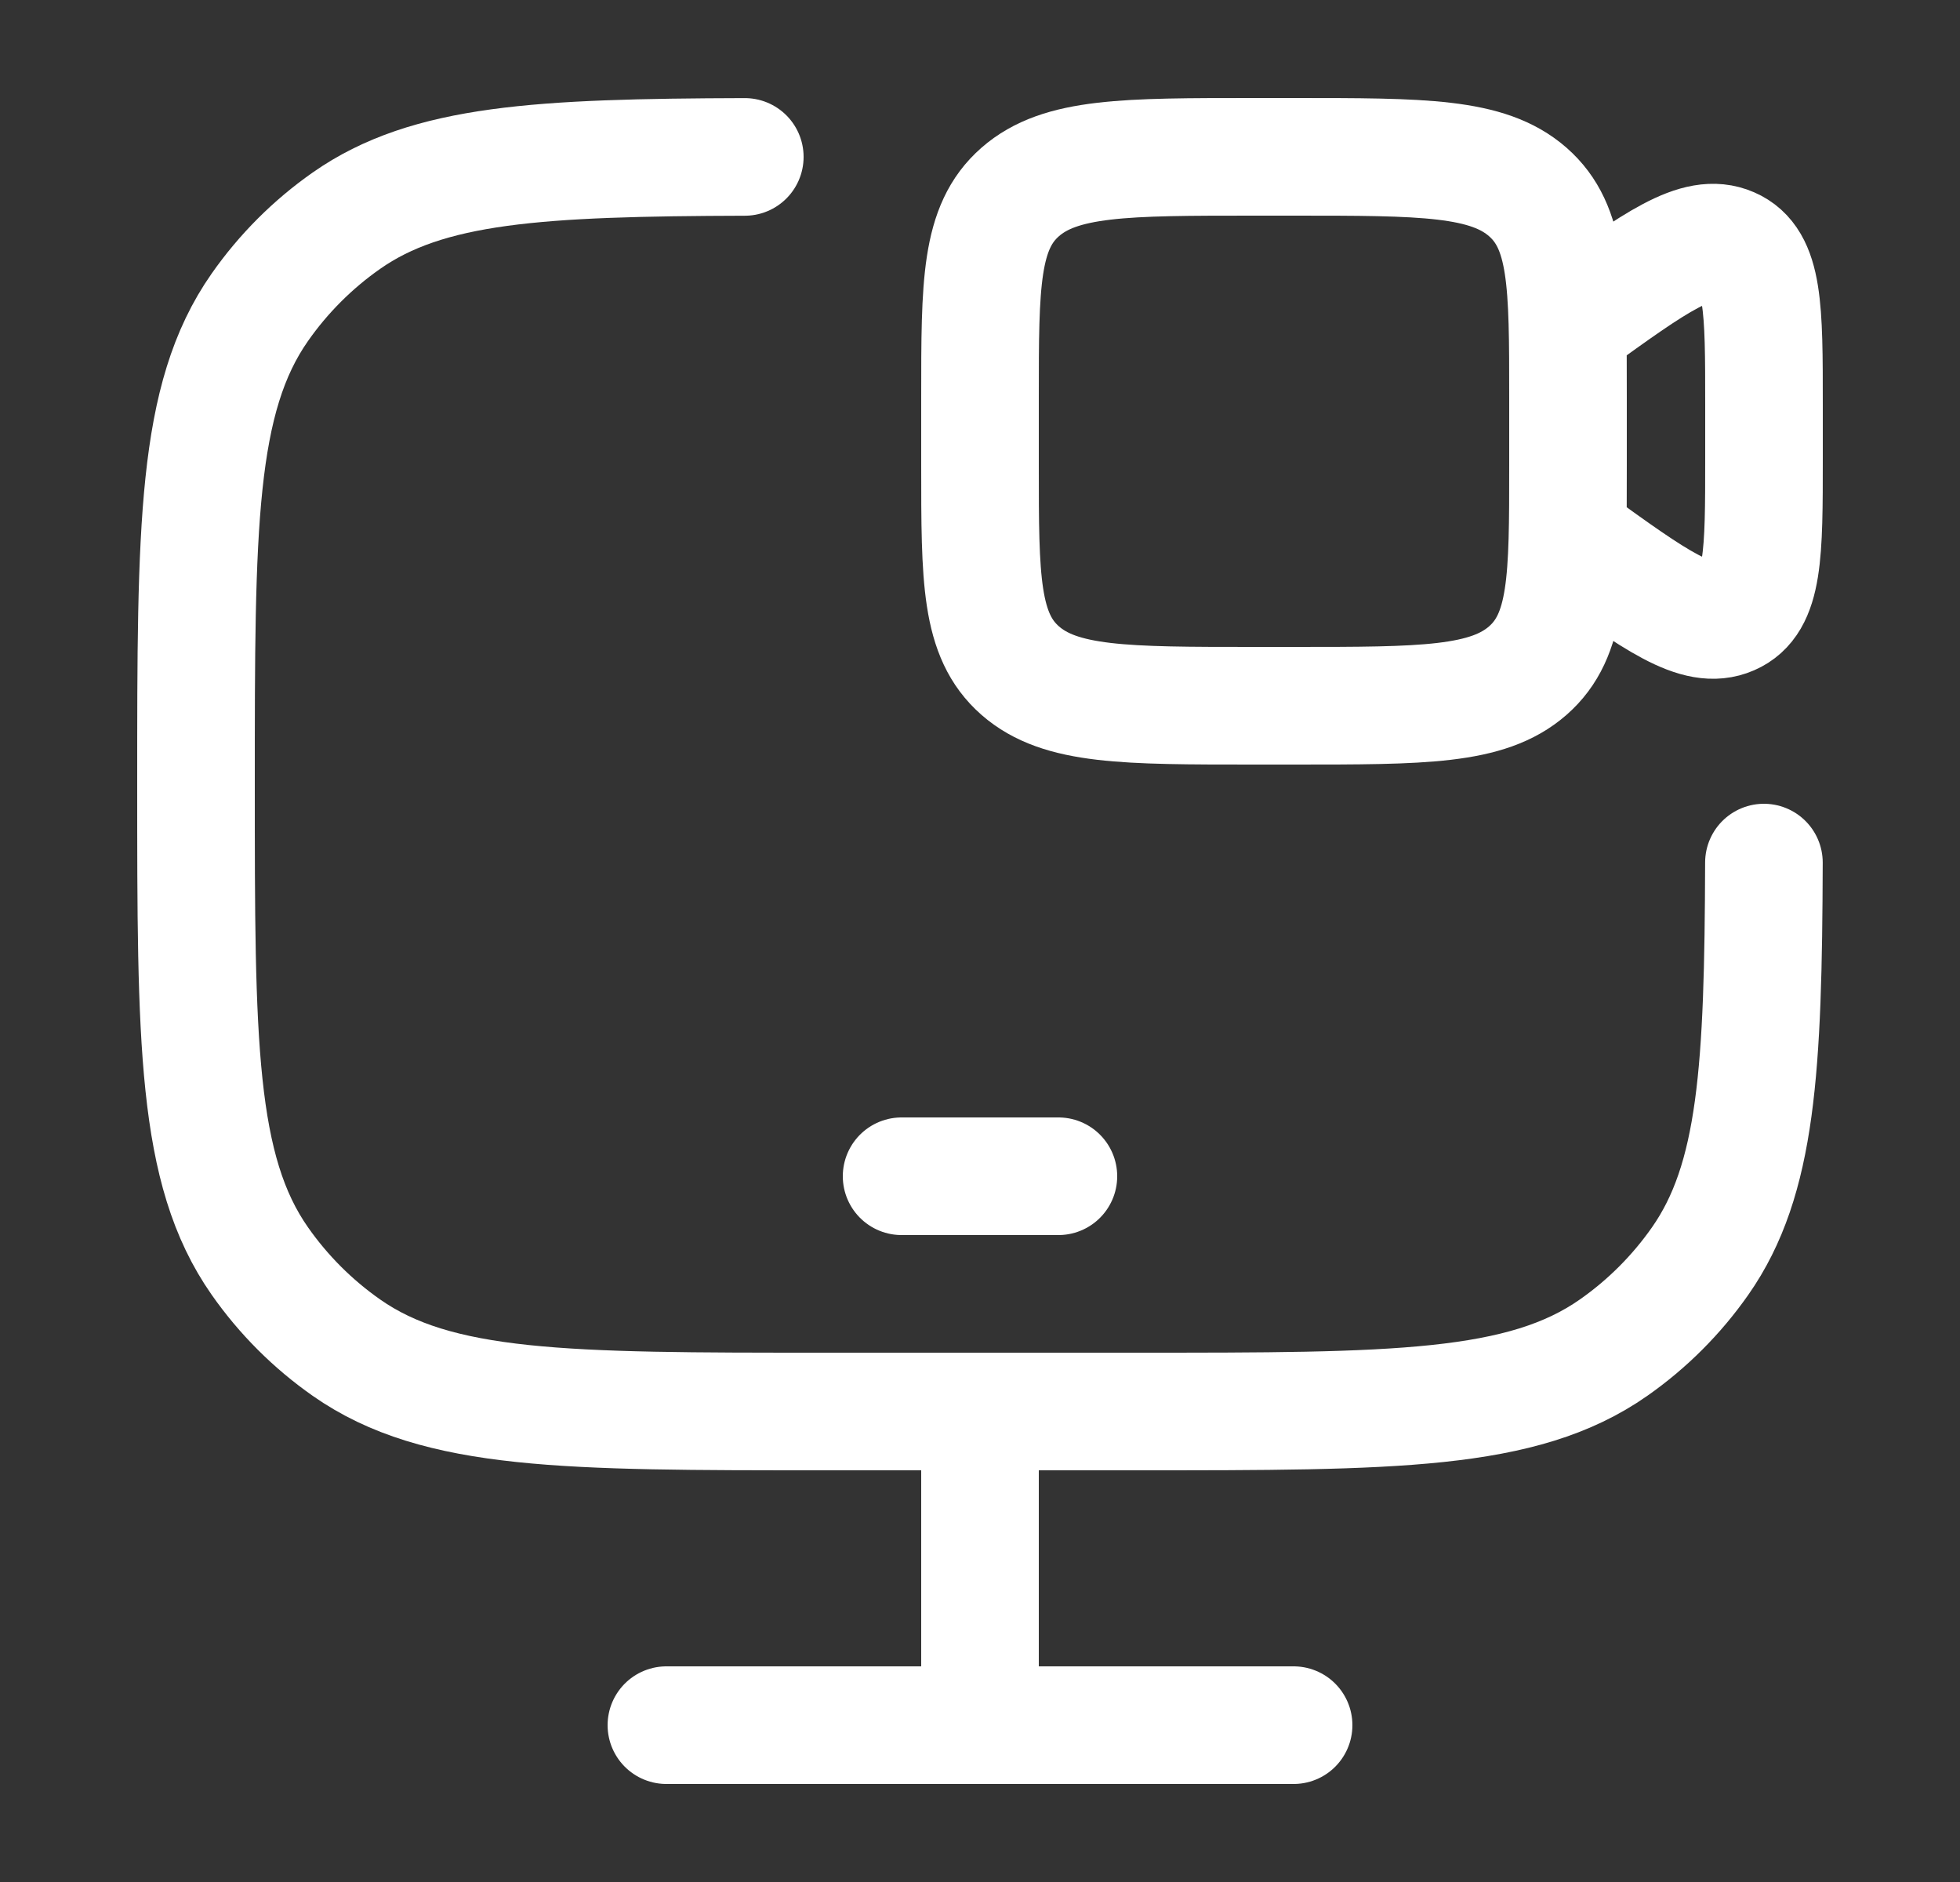
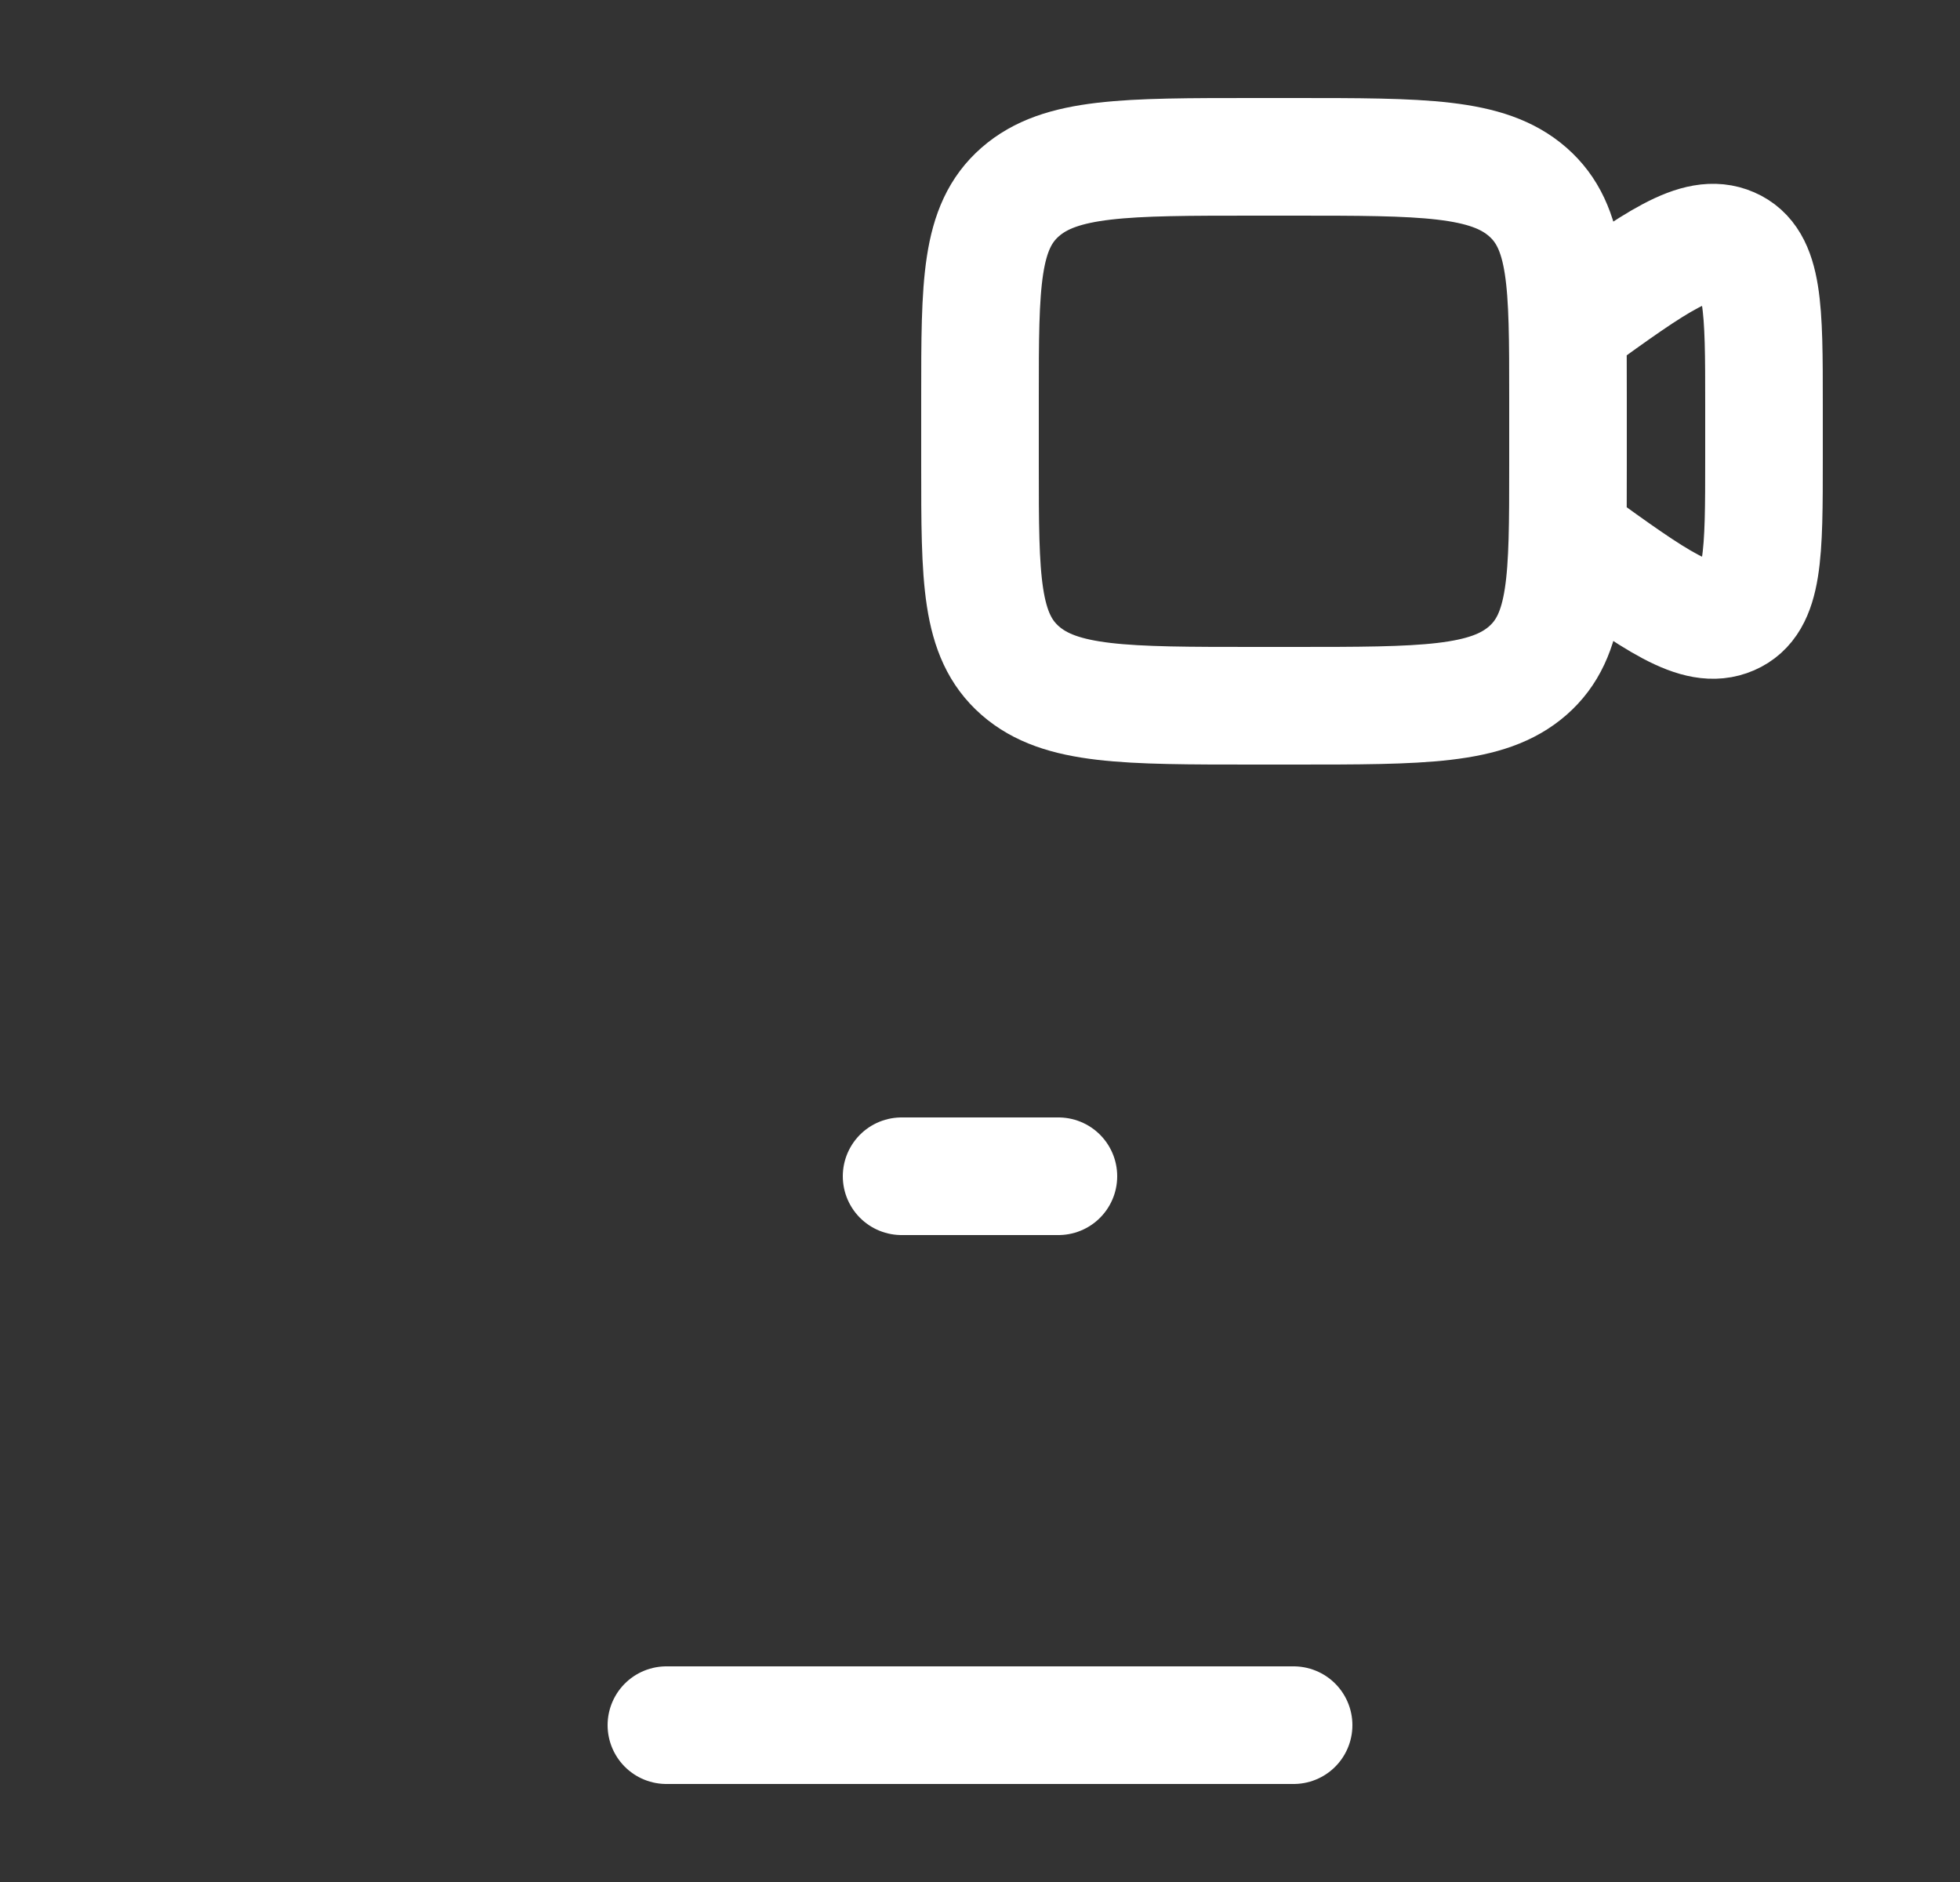
<svg xmlns="http://www.w3.org/2000/svg" width="25" height="24" viewBox="0 0 25 24" fill="none">
  <rect x="0" y="0" width="25" height="24" fill="#333333" stroke="none" />
  <path d="M11.5 15H13.5" stroke="white" stroke-width="1.5" stroke-linecap="round" stroke-linejoin="round" />
-   <path d="M12.5 18V22" stroke="white" stroke-width="1.5" />
  <path d="M8.5 22H16.5" stroke="white" stroke-width="1.5" stroke-linecap="round" />
-   <path d="M9.5 2.001C6.875 2.009 5.457 2.087 4.419 2.814C3.989 3.115 3.615 3.489 3.314 3.919C2.5 5.081 2.5 6.721 2.5 10C2.5 13.279 2.5 14.919 3.314 16.081C3.615 16.511 3.989 16.885 4.419 17.186C5.581 18 7.221 18 10.5 18H14.5C17.779 18 19.419 18 20.581 17.186C21.011 16.885 21.385 16.511 21.686 16.081C22.413 15.043 22.491 13.625 22.499 11" stroke="white" stroke-width="1.5" stroke-linecap="round" />
  <path d="M20 4.146L20.063 4.101C21.121 3.337 21.65 2.955 22.075 3.14C22.5 3.324 22.5 3.935 22.5 5.158V5.842C22.5 7.065 22.5 7.676 22.075 7.86C21.65 8.045 21.121 7.663 20.063 6.899L20 6.854M16 9H16.5C18.15 9 18.975 9 19.487 8.552C20 8.103 20 7.381 20 5.938V5.062C20 3.619 20 2.897 19.487 2.448C18.975 2 18.15 2 16.5 2H16C14.35 2 13.525 2 13.013 2.448C12.5 2.897 12.5 3.619 12.5 5.062V5.938C12.5 7.381 12.5 8.103 13.013 8.552C13.525 9 14.35 9 16 9Z" stroke="white" stroke-width="1.5" stroke-linecap="round" />
</svg>